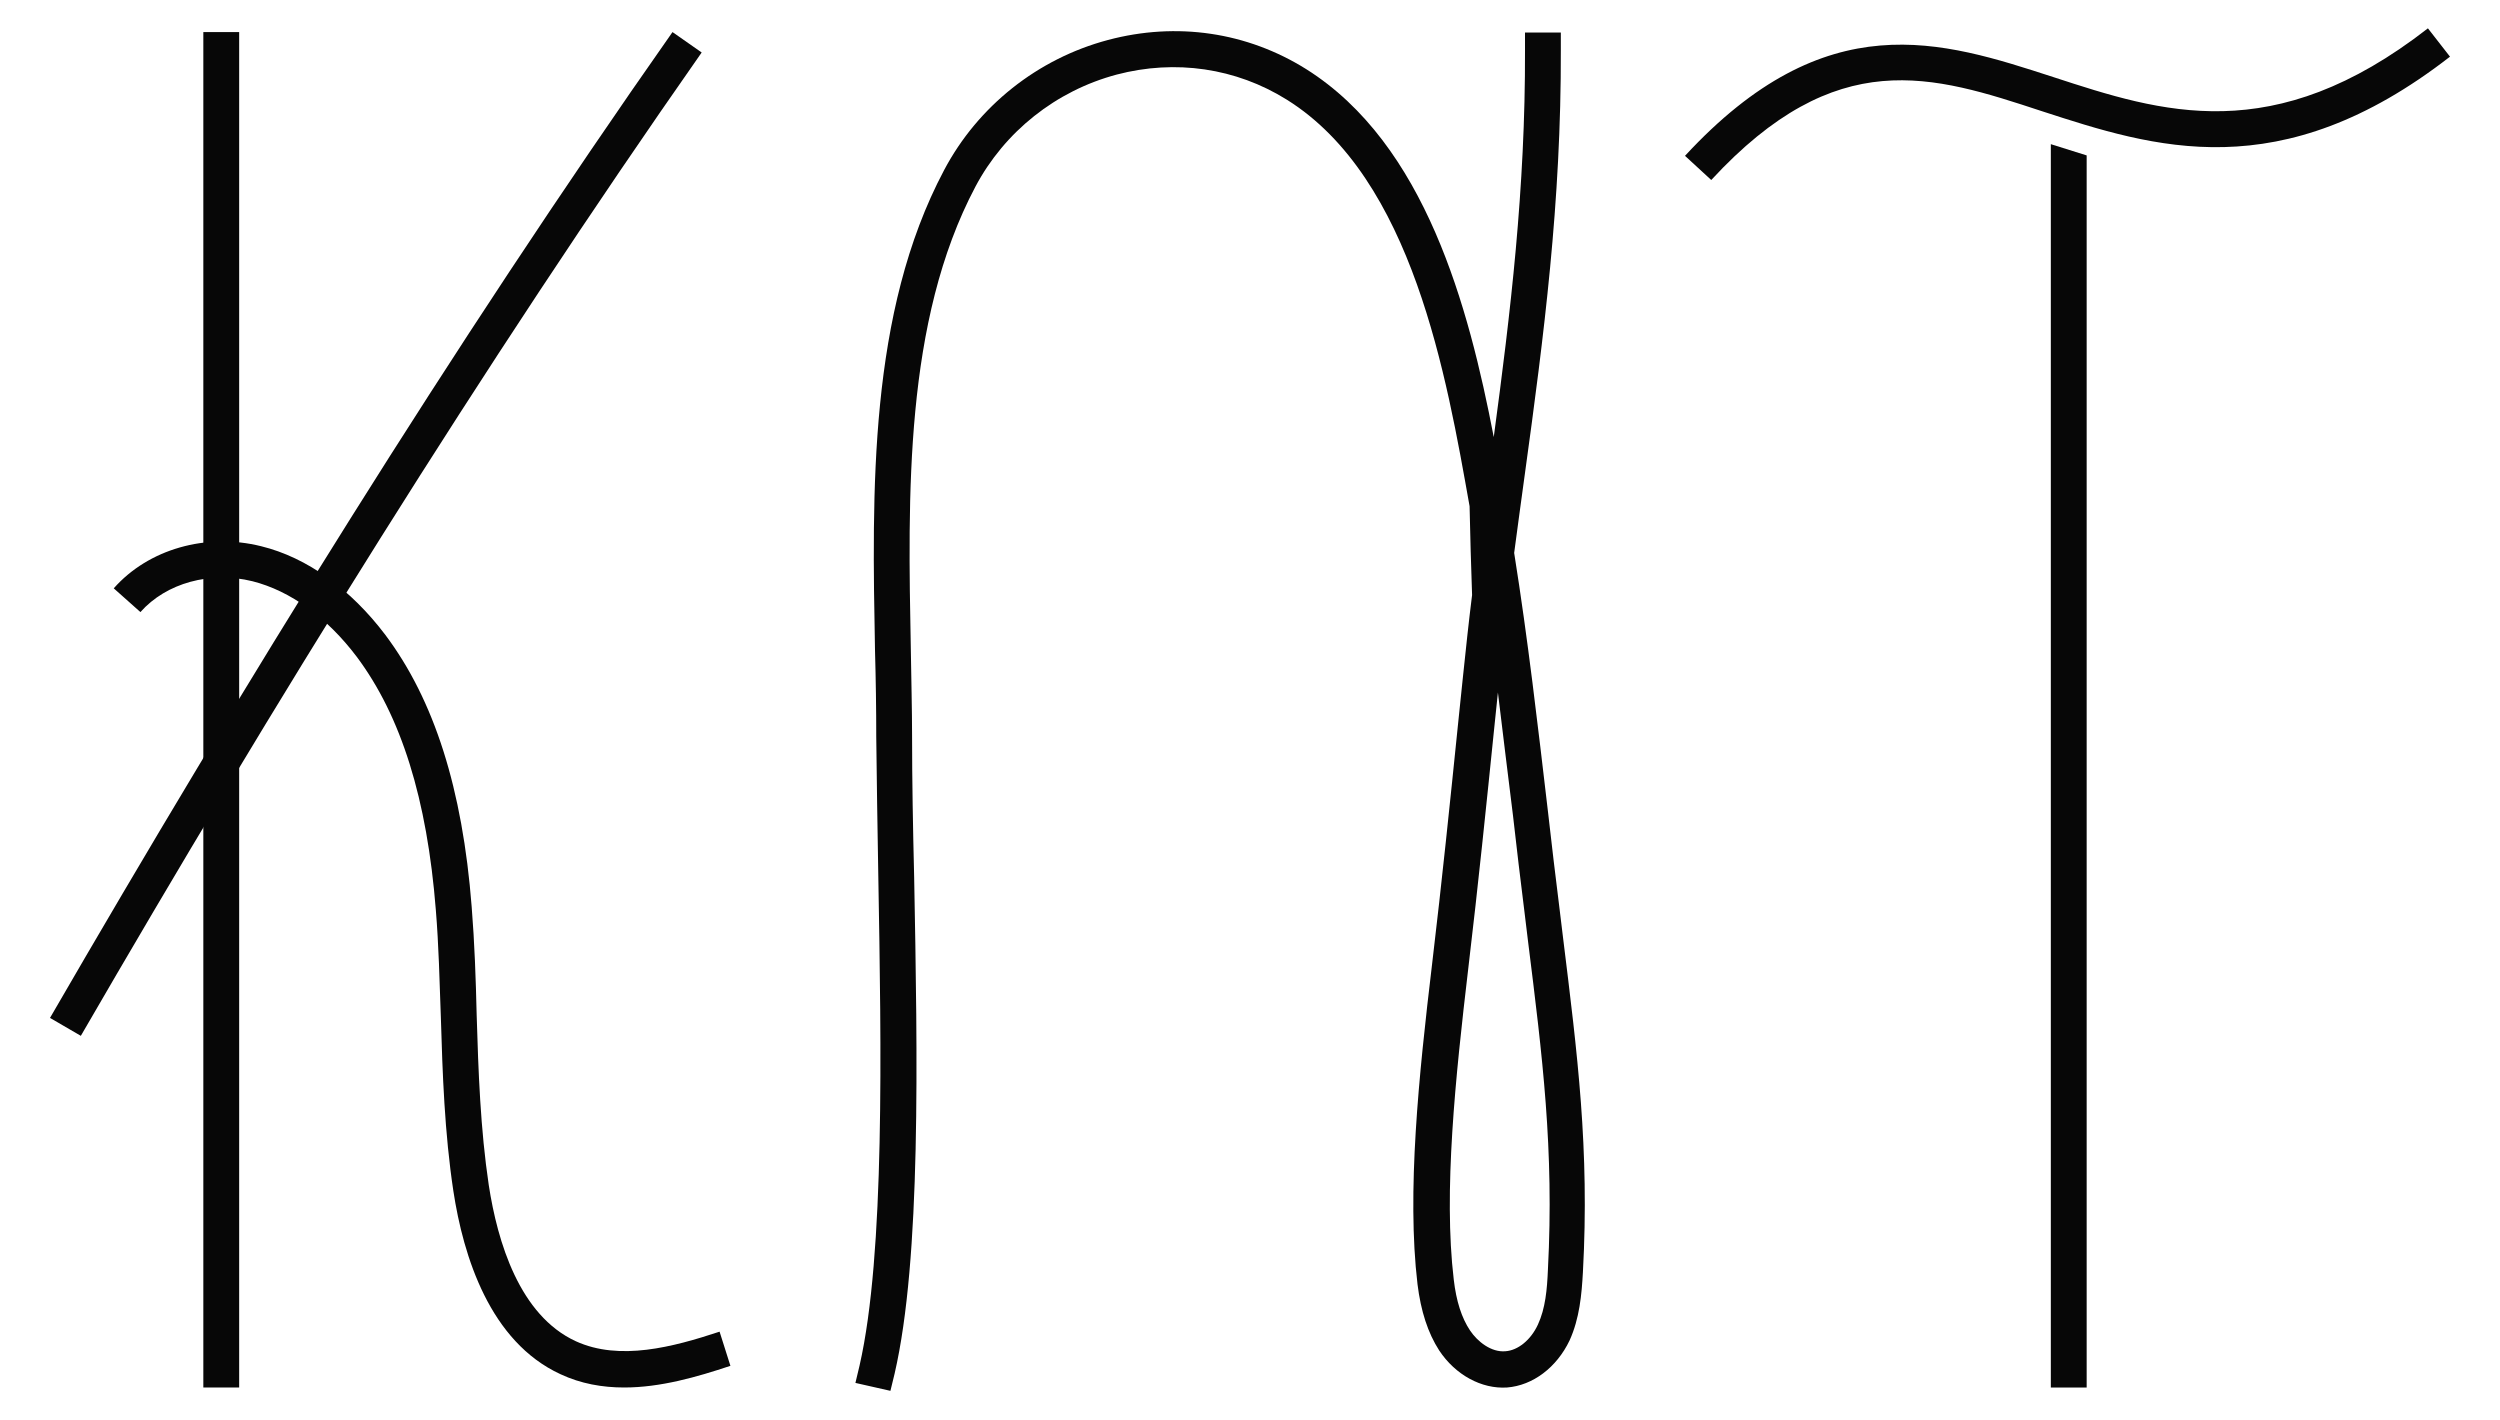
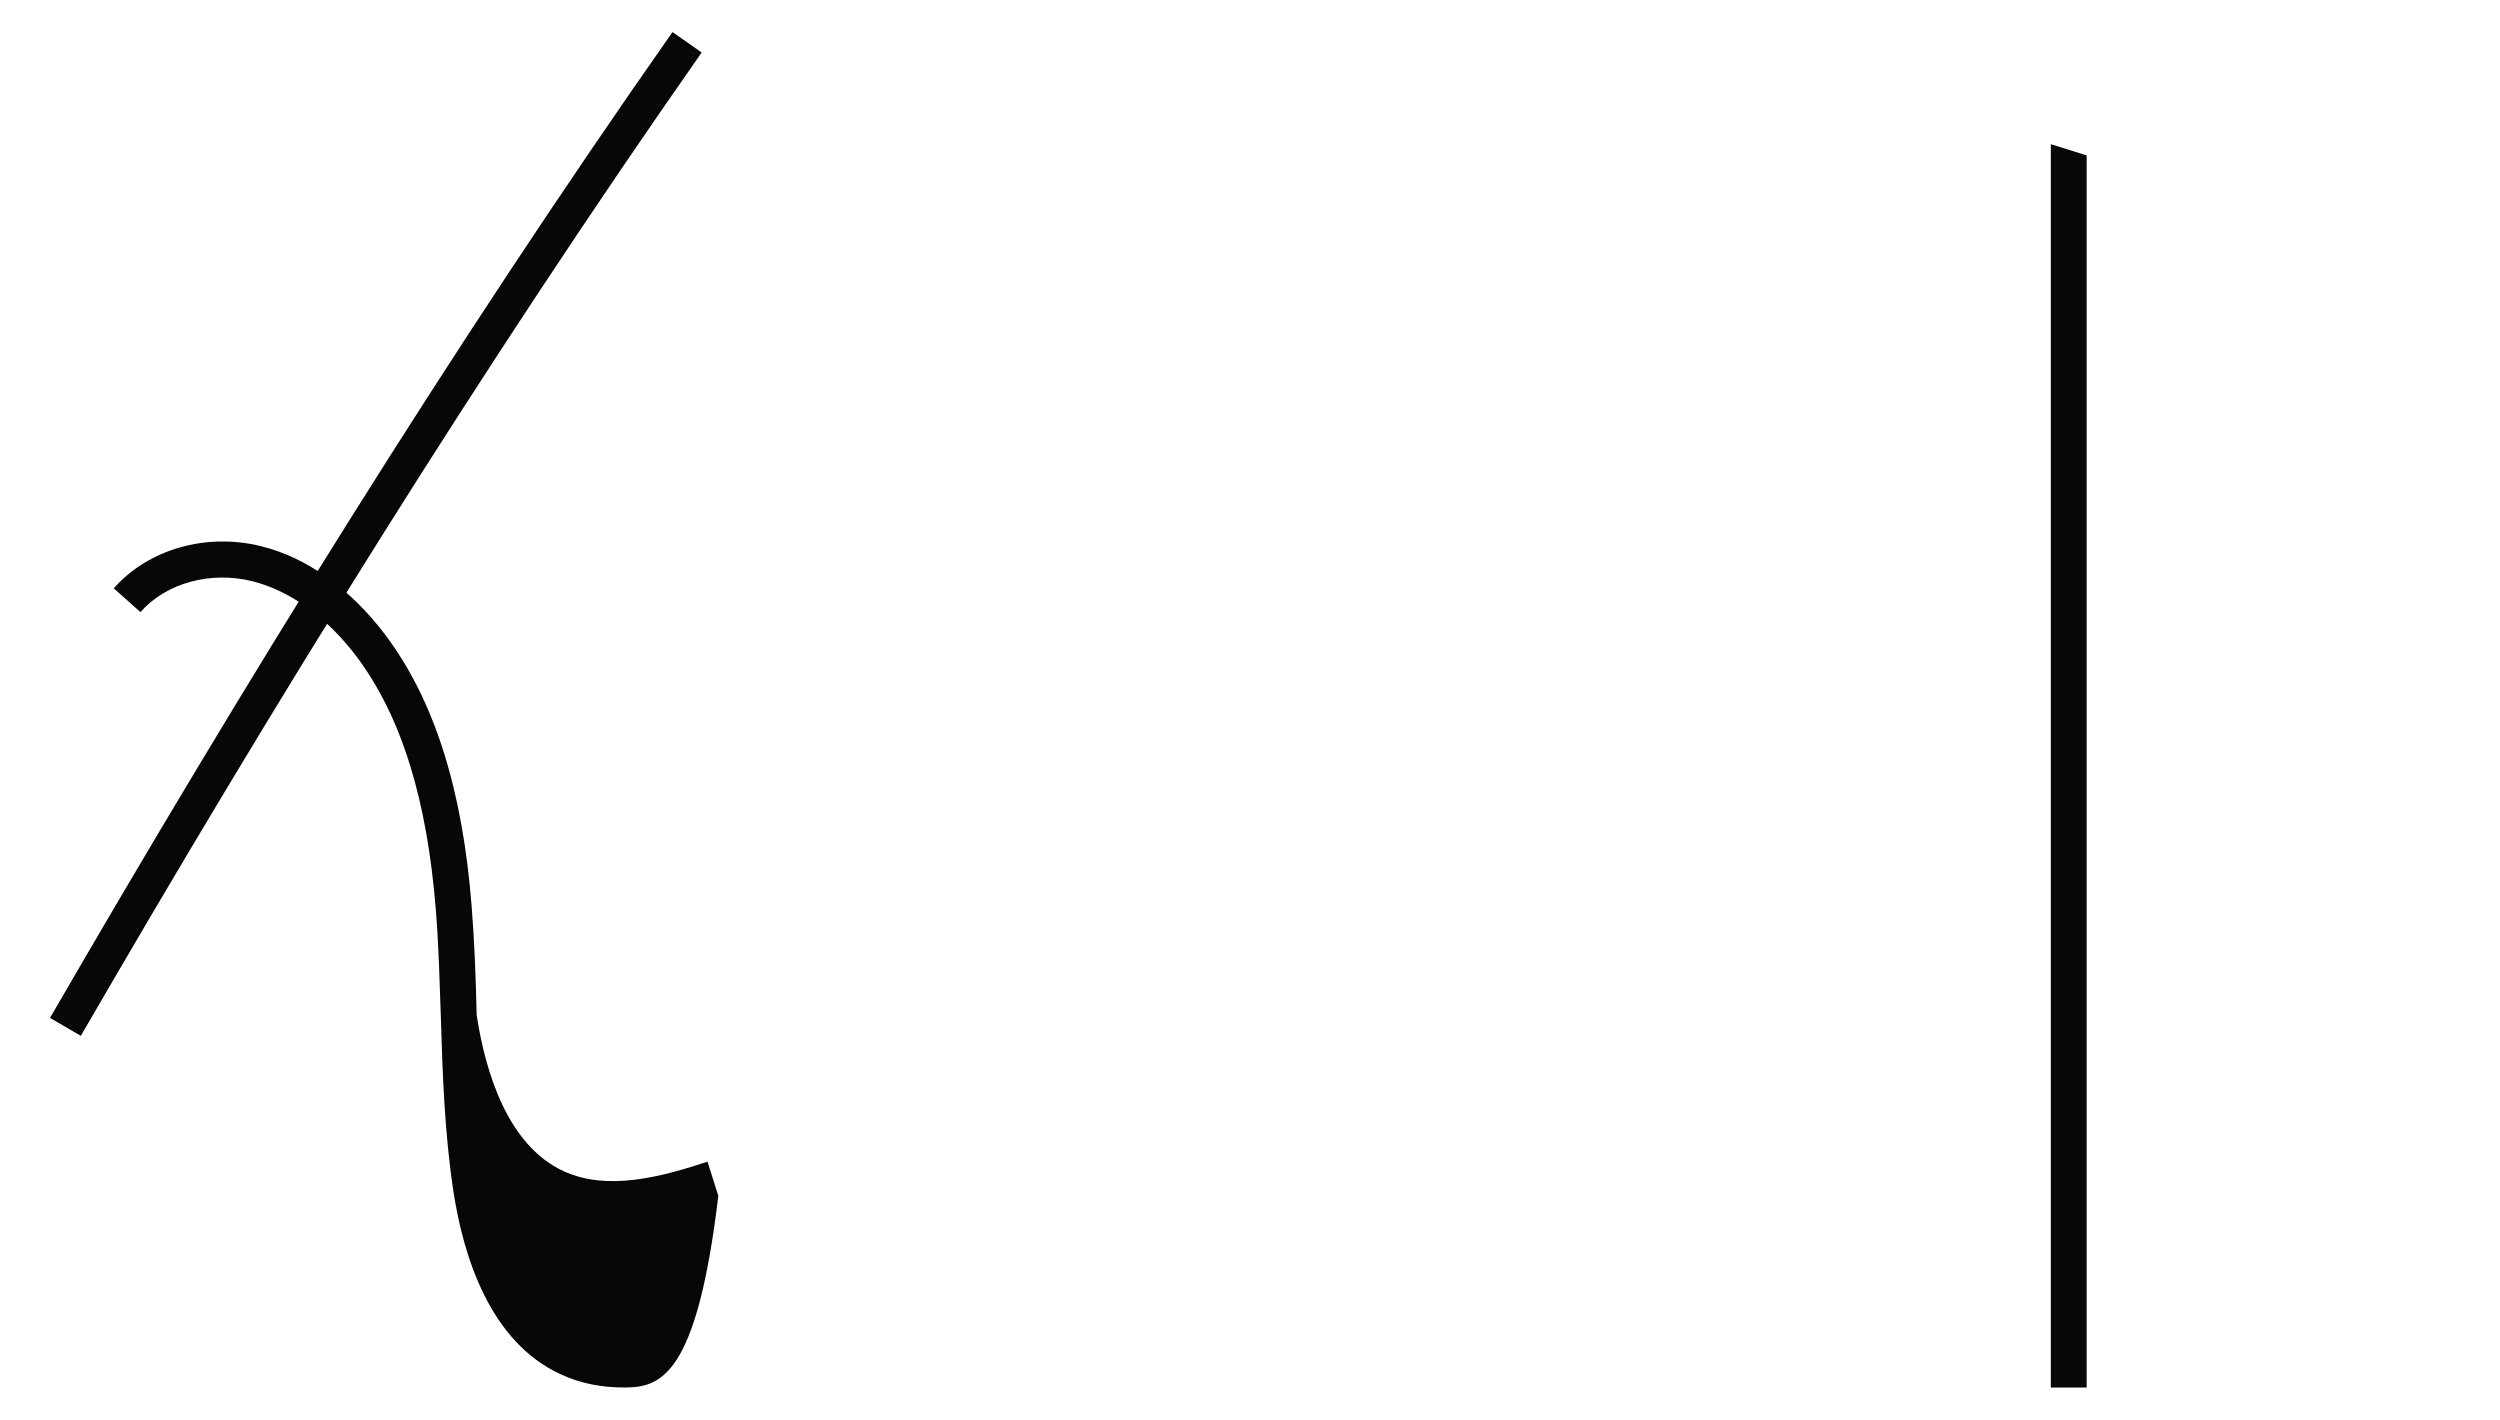
<svg xmlns="http://www.w3.org/2000/svg" version="1.1" id="_レイヤー_1" x="0px" y="0px" viewBox="0 0 600 340.7" style="enable-background:new 0 0 600 340.7;" xml:space="preserve">
  <style type="text/css">
	.st0{fill:#070707;}
</style>
  <g>
    <g>
      <path class="st0" d="M19.4,248.6l-7.4-4.3C58.2,164.5,108.4,83.2,161.4,7.7l7,4.9C115.6,88,65.5,169,19.4,248.6z" />
-       <path class="st0" d="M149.8,333c-5.2,0-10.4-0.9-15.3-3.2c-16.9-7.8-23.3-28.2-25.7-44c-2.1-13.9-2.6-28.1-3-41.8    c-0.3-8.4-0.5-17.1-1.2-25.6c-2.1-26.6-8.3-46.5-19-60.8c-7.1-9.4-15.9-15.8-25-18.1c-10.1-2.5-20.7,0.4-26.9,7.4l-6.4-5.7    c8.3-9.4,22.2-13.4,35.4-10.1c11,2.7,21.5,10.3,29.8,21.3c11.7,15.6,18.5,36.9,20.7,65.2c0.7,8.7,1,17.5,1.2,26    c0.4,13.5,0.9,27.4,2.9,40.8c2.1,13.7,7.4,31.3,20.9,37.5c10.5,4.8,23.3,1.4,34.5-2.3l2.6,8.2C167.2,330.5,158.5,333,149.8,333    L149.8,333z" />
-       <rect x="48.8" y="7.7" class="st0" width="8.6" height="325.3" />
+       <path class="st0" d="M149.8,333c-5.2,0-10.4-0.9-15.3-3.2c-16.9-7.8-23.3-28.2-25.7-44c-2.1-13.9-2.6-28.1-3-41.8    c-0.3-8.4-0.5-17.1-1.2-25.6c-2.1-26.6-8.3-46.5-19-60.8c-7.1-9.4-15.9-15.8-25-18.1c-10.1-2.5-20.7,0.4-26.9,7.4l-6.4-5.7    c8.3-9.4,22.2-13.4,35.4-10.1c11,2.7,21.5,10.3,29.8,21.3c11.7,15.6,18.5,36.9,20.7,65.2c0.7,8.7,1,17.5,1.2,26    c2.1,13.7,7.4,31.3,20.9,37.5c10.5,4.8,23.3,1.4,34.5-2.3l2.6,8.2C167.2,330.5,158.5,333,149.8,333    L149.8,333z" />
    </g>
-     <path class="st0" d="M213.7,333.8l-8.4-1.9l1-4.2c6.1-26.7,5.2-76.8,4.5-117c-0.2-12.2-0.4-23.7-0.5-33.8c0-6.8-0.1-13.7-0.3-20.8   c-0.7-38-1.6-81,16.6-115.3c8.1-15.3,22.4-26.7,39.3-31.2c16.5-4.4,33.4-1.9,47.6,7c28.6,18,39,57.1,45,88.3   c4-29.7,7.6-59.6,7.5-92.8V7.8h8.6V12c0.1,36.6-4.1,68.8-8.6,101.5c-0.9,6.3-1.7,12.7-2.6,19.2c3.3,20.7,5.7,41.6,8.1,62   c0.9,7.8,1.8,15.7,2.8,23.5l0.8,6.6c3.5,28.4,6.4,50.9,4.8,80.5c-0.3,5.4-0.8,11.1-3.2,16.4c-3.1,6.5-8.8,10.8-15,11.3   c-6.1,0.4-12.4-3-16.3-8.9c-2.7-4.2-4.4-9.4-5.2-15.9c-2.6-22,0.3-50,3.5-76.8c2.4-20.2,4.3-38.7,6.3-58.3l1.1-10.6   c0.7-6.7,1.4-13.3,2.2-19.7c-0.2-5.9-0.5-15.3-0.6-21.3c-5.5-30.9-13.6-78.7-43.9-97.6c-12.2-7.6-26.7-9.7-40.8-6   c-14.6,3.9-26.9,13.7-33.9,26.9C217,77.1,217.9,119,218.6,155.9c0.1,7.1,0.3,14.2,0.3,21c0,10.1,0.2,21.6,0.5,33.7   c0.8,42.9,1.7,91.4-4.7,119.1L213.7,333.8L213.7,333.8z M359.5,166.2l-0.8,7.7c-2,19.6-3.9,38.2-6.3,58.4   c-3.1,26.3-6,53.8-3.5,74.8c0.6,5.2,1.9,9.2,3.9,12.2c1.8,2.7,5.1,5.3,8.5,5c3-0.2,6.1-2.7,7.8-6.4c1.8-3.9,2.2-8.4,2.4-13.2   c1.5-28.9-1.3-51-4.8-79l-0.8-6.6c-1-7.8-1.9-15.7-2.8-23.5C361.9,186,360.7,176.1,359.5,166.2L359.5,166.2z" />
    <g>
-       <path class="st0" d="M410.7,43.2l-6.3-5.8C438.3,0.7,466,9.8,492.8,18.5c26,8.5,52.8,17.2,89.9-11.7l5.3,6.8    c-40.8,31.7-71.1,21.8-97.9,13.1C463.7,18,440.8,10.6,410.7,43.2L410.7,43.2L410.7,43.2z" />
-     </g>
+       </g>
    <path class="st0" d="M492.2,34.6V333h8.6V37.3C497.9,36.4,495,35.5,492.2,34.6z" />
  </g>
</svg>